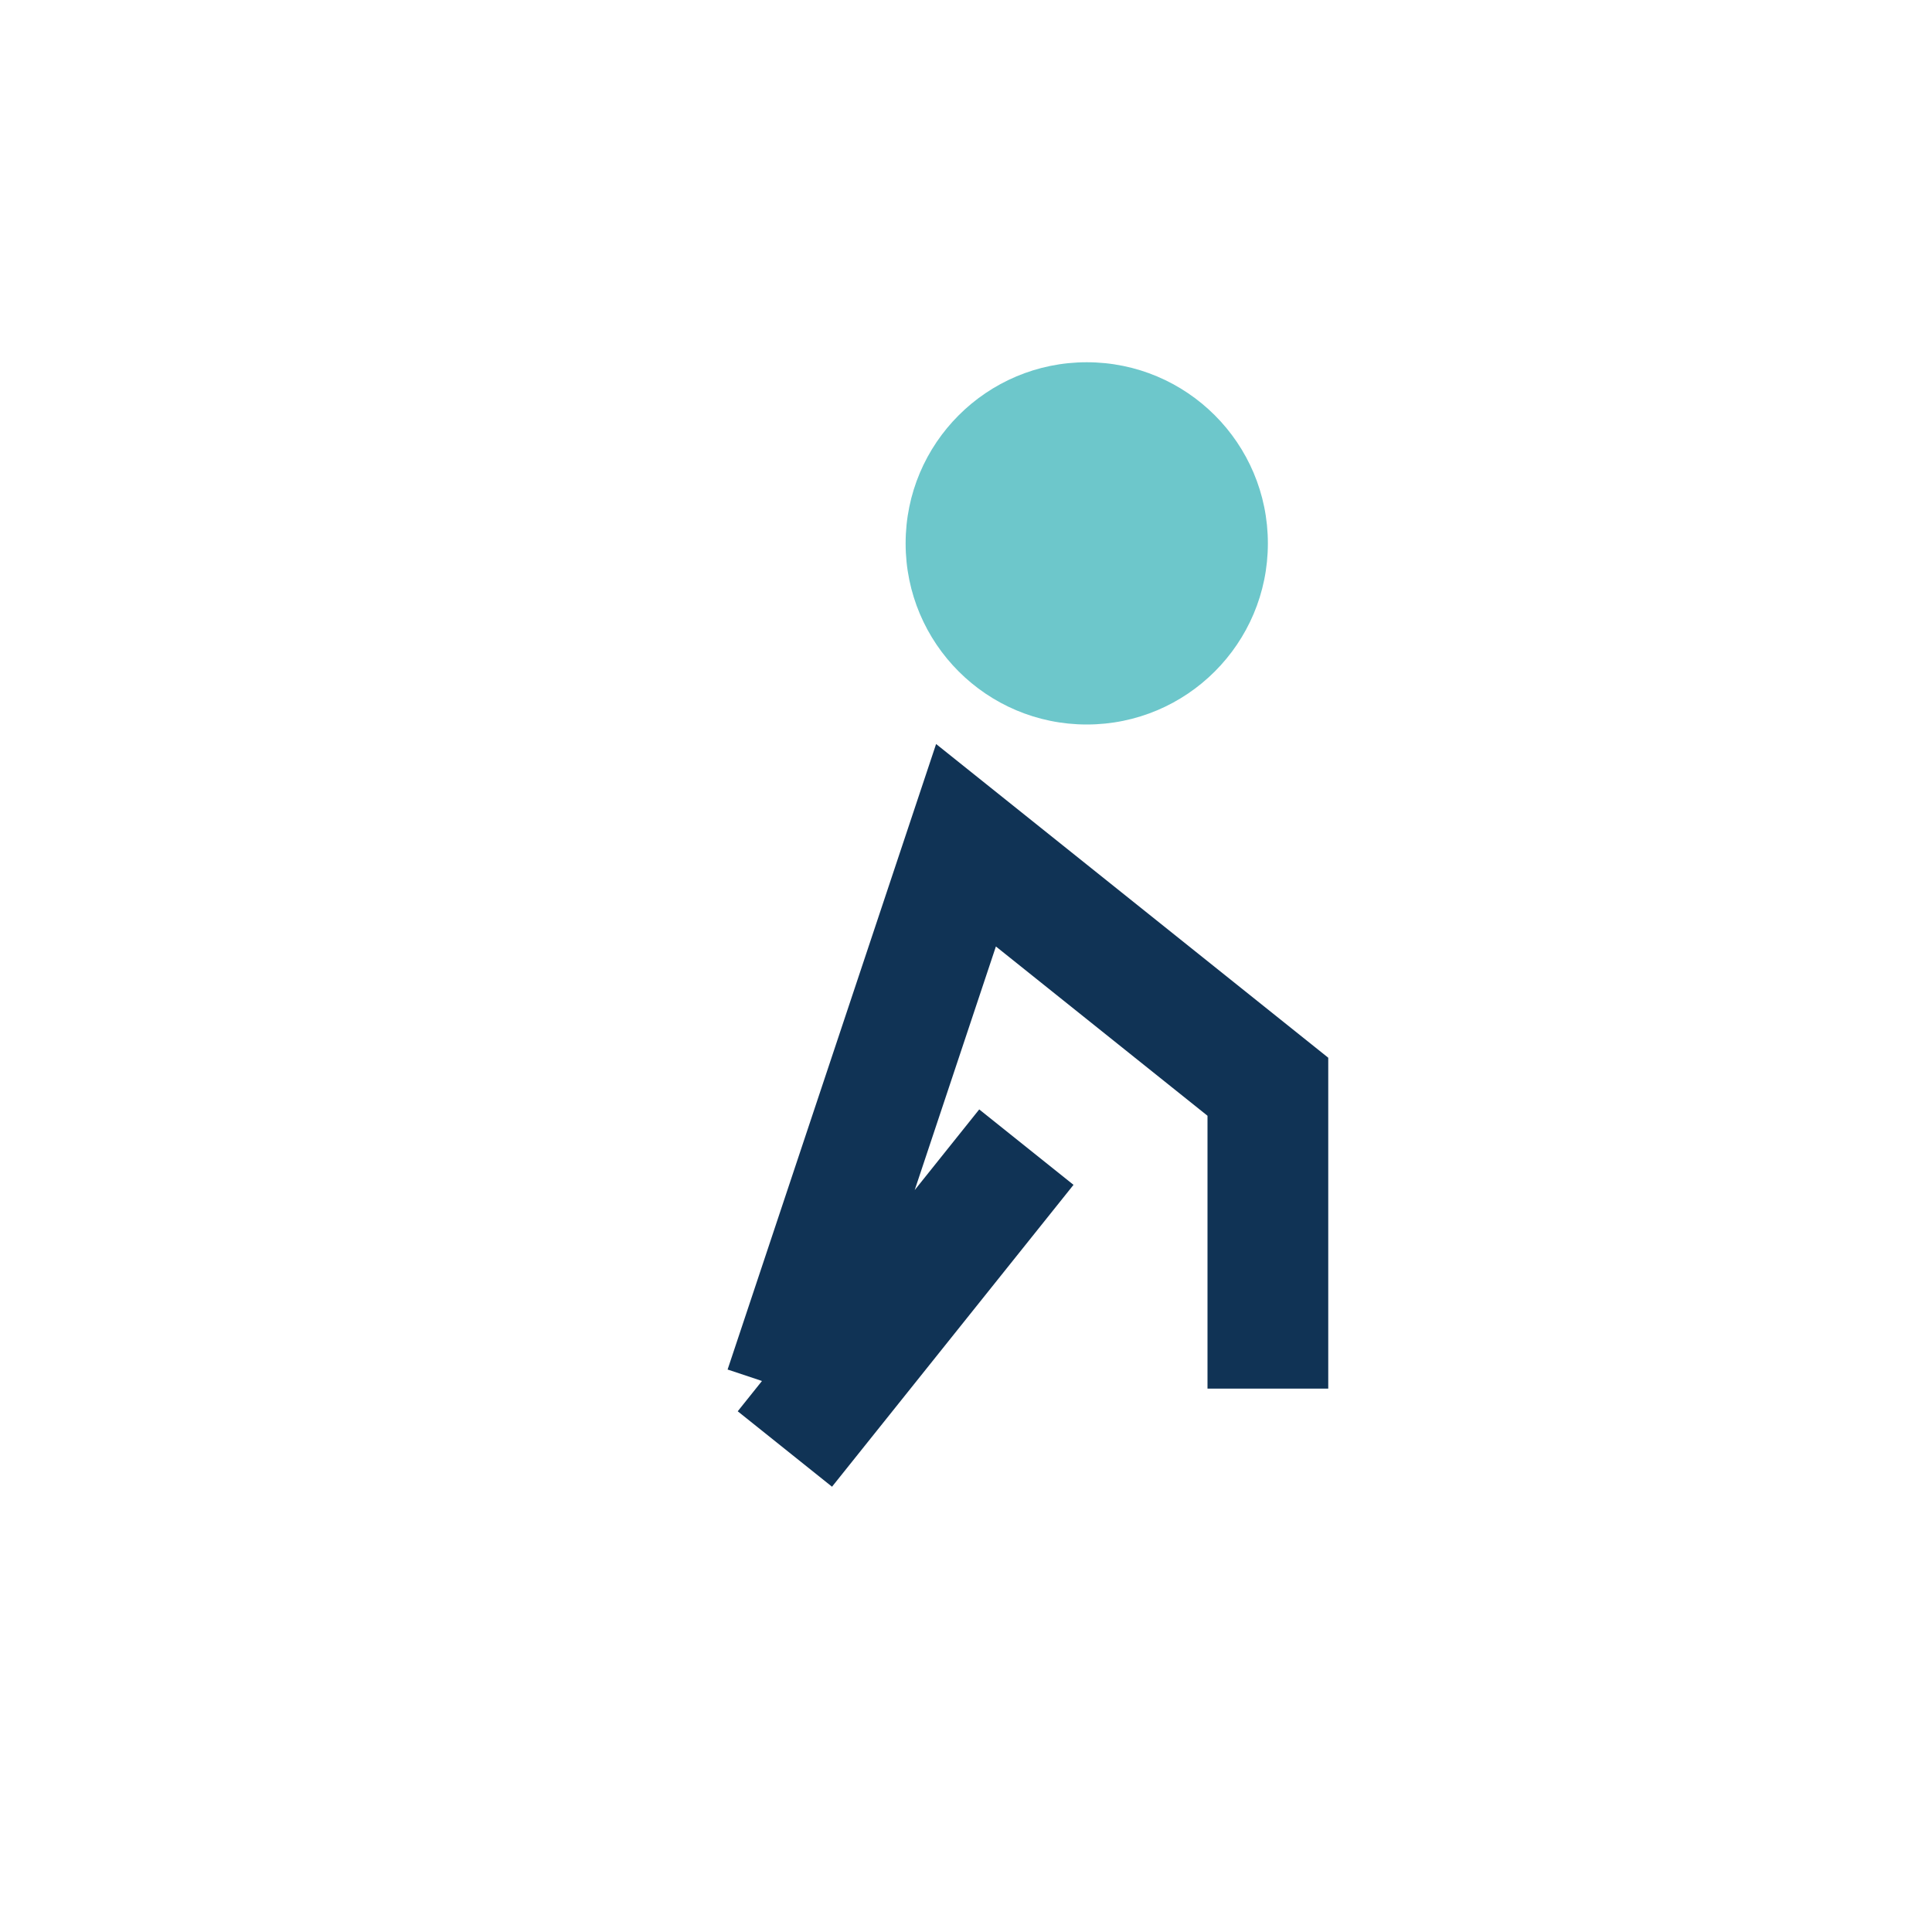
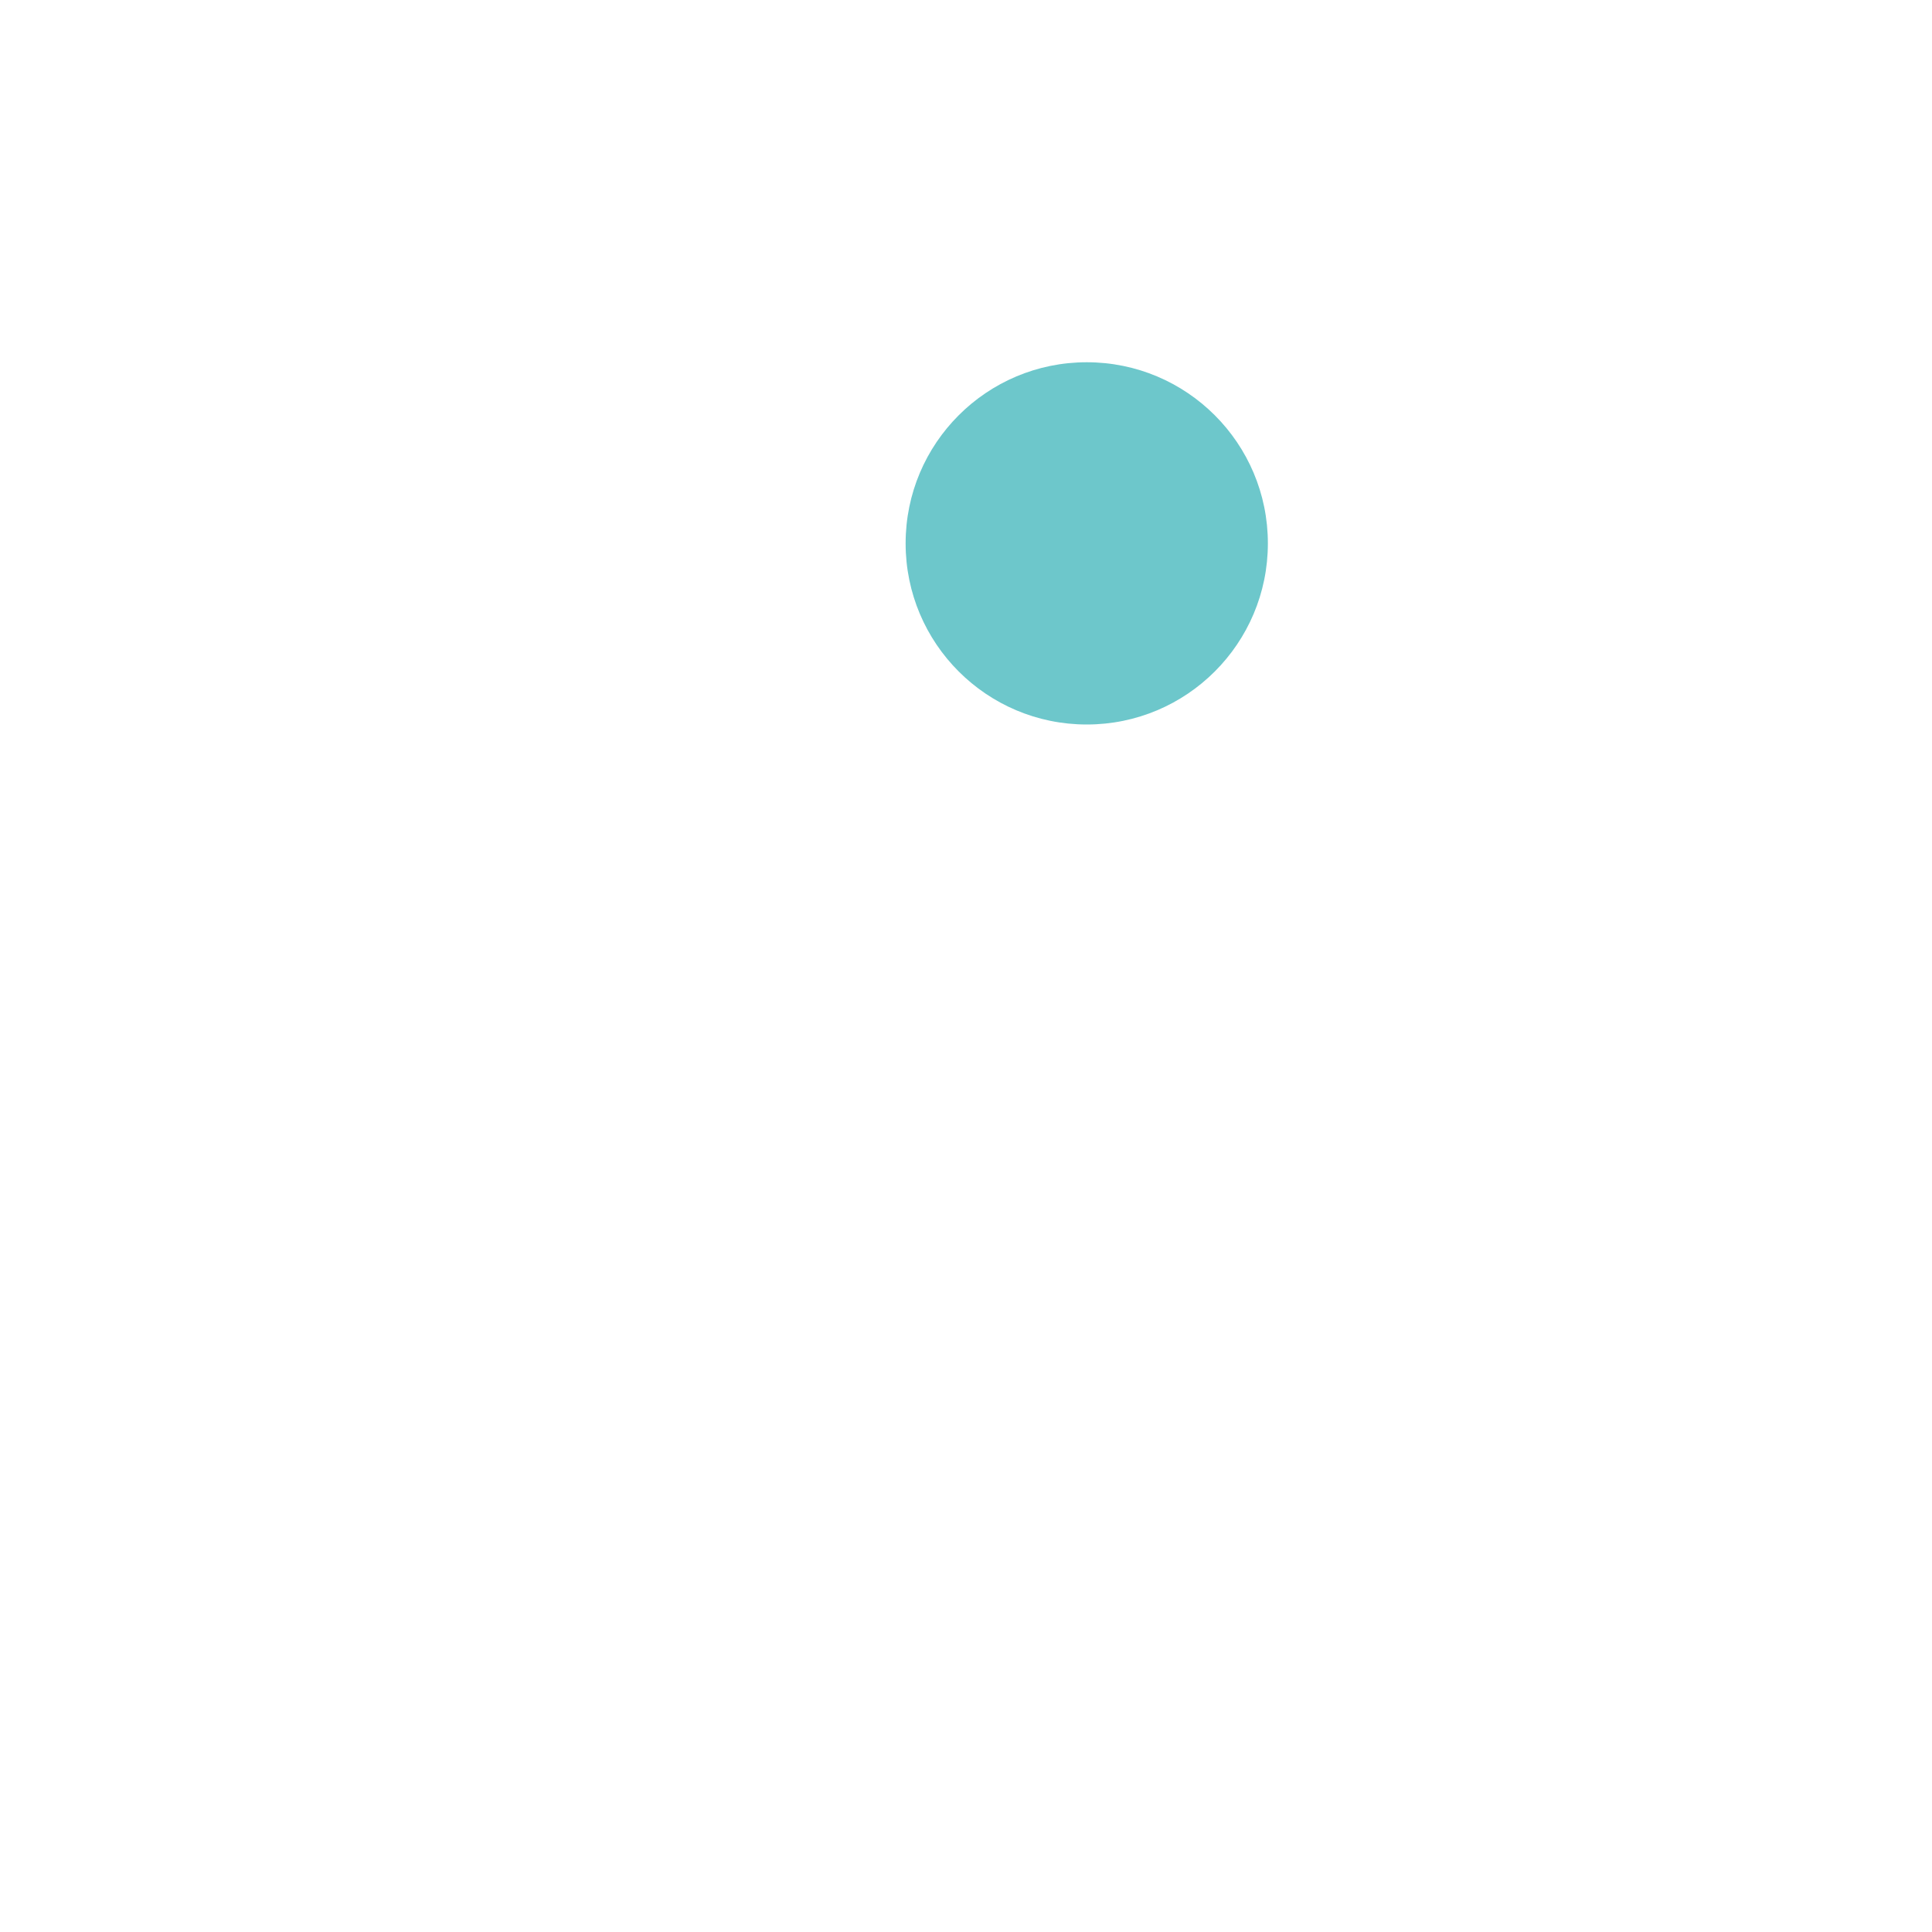
<svg xmlns="http://www.w3.org/2000/svg" width="32" height="32" viewBox="0 0 32 32">
  <circle cx="18" cy="9" r="3" fill="#6DC7CB" />
-   <path d="M13 23l3-9 5 4v5M17 19l-4 5" stroke="#103355" stroke-width="2" fill="none" />
</svg>